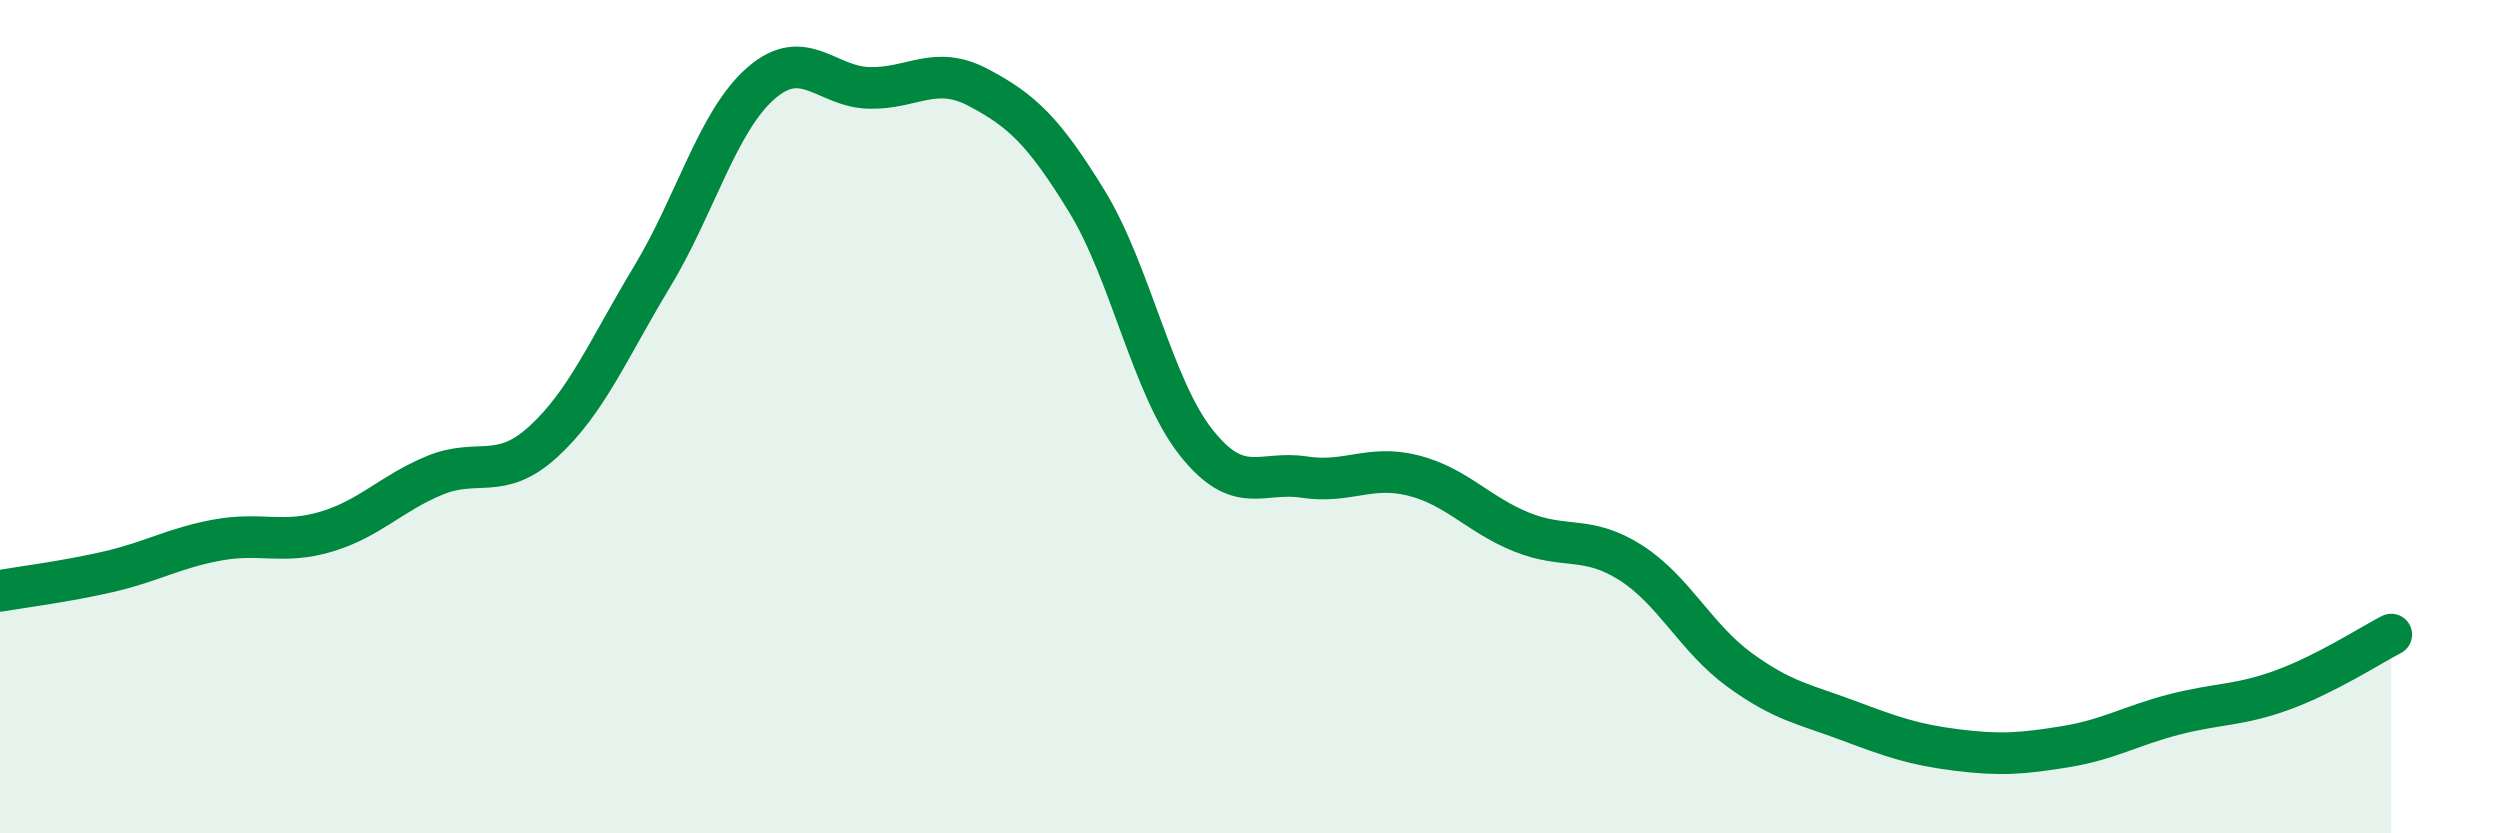
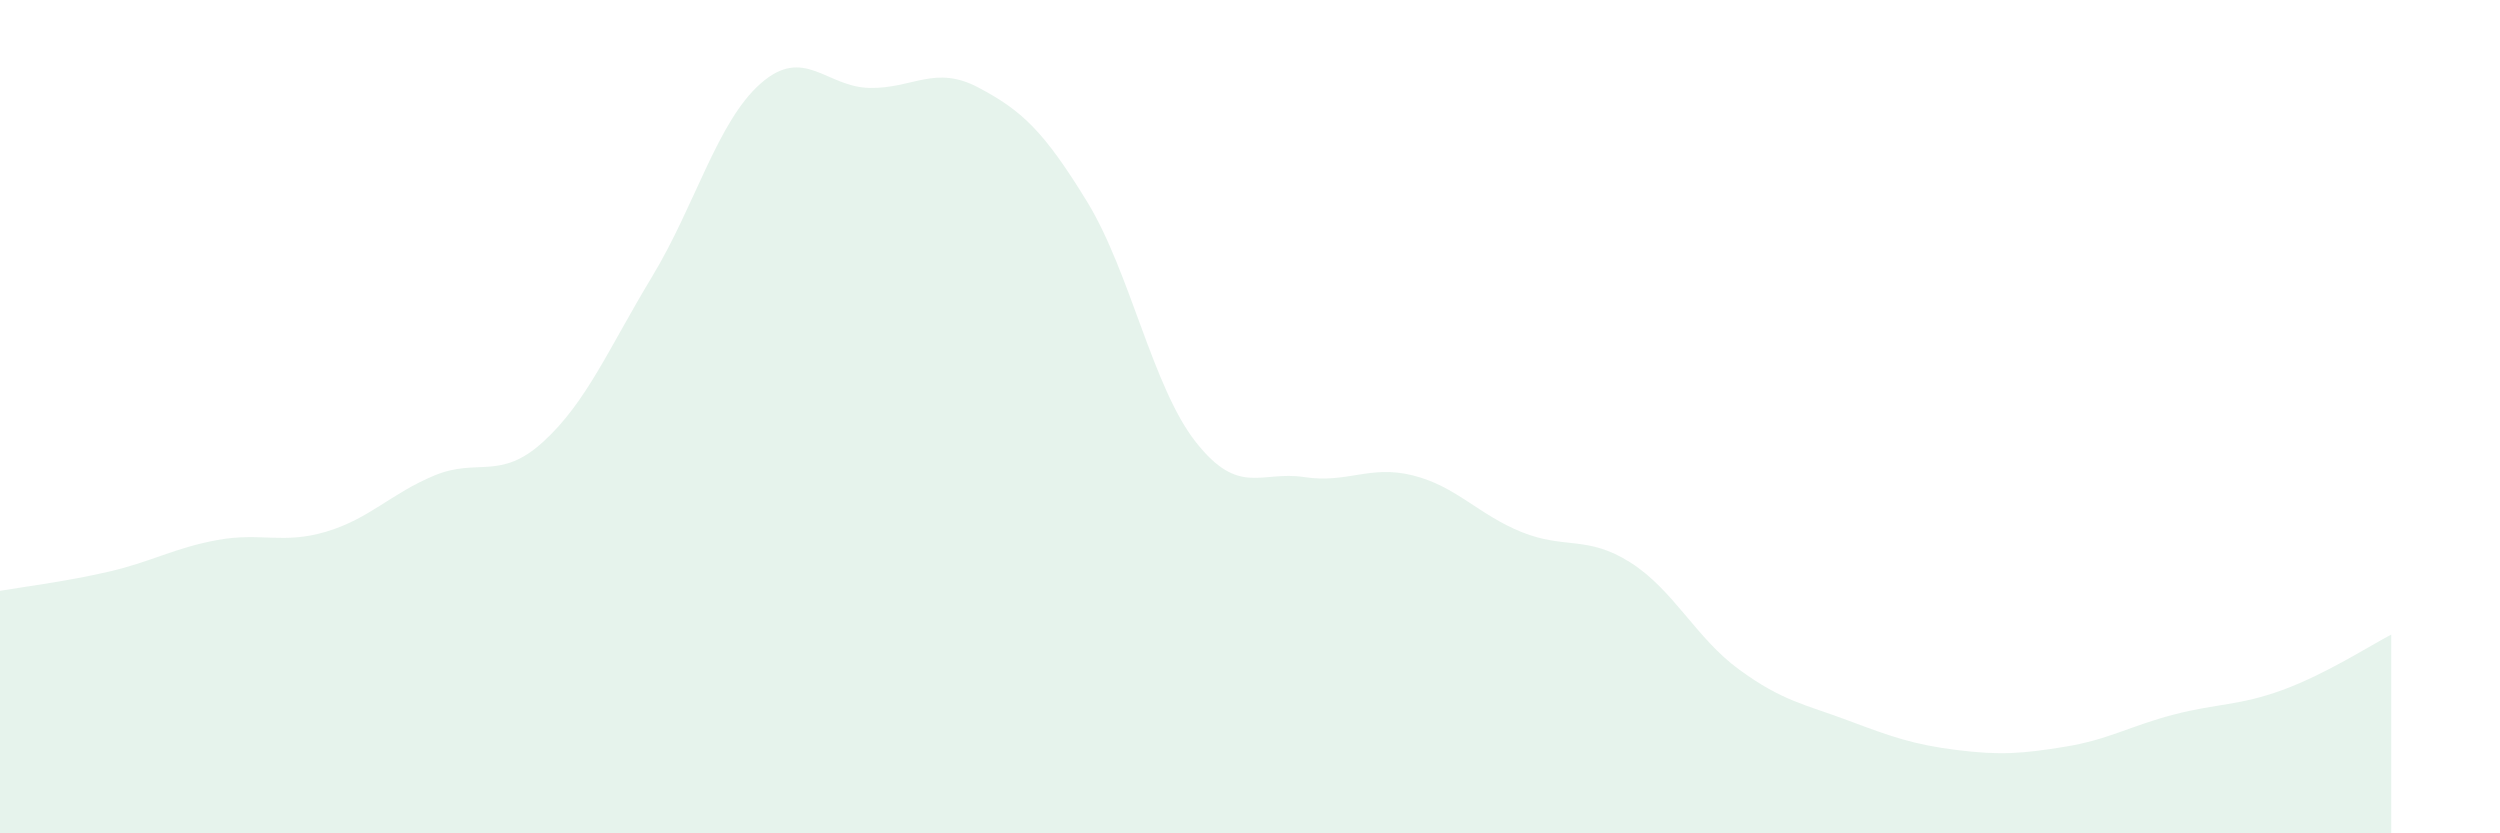
<svg xmlns="http://www.w3.org/2000/svg" width="60" height="20" viewBox="0 0 60 20">
  <path d="M 0,14.18 C 0.52,14.09 1.57,13.96 2.61,13.72 C 3.65,13.48 4.18,13.15 5.22,12.96 C 6.26,12.77 6.79,13.07 7.83,12.76 C 8.87,12.45 9.39,11.84 10.43,11.41 C 11.47,10.98 12,11.55 13.04,10.6 C 14.08,9.65 14.61,8.36 15.65,6.64 C 16.69,4.92 17.22,2.91 18.26,2 C 19.3,1.09 19.83,2.09 20.87,2.11 C 21.91,2.13 22.44,1.55 23.48,2.1 C 24.52,2.65 25.05,3.14 26.09,4.84 C 27.13,6.54 27.66,9.29 28.7,10.61 C 29.74,11.93 30.26,11.29 31.3,11.45 C 32.34,11.61 32.87,11.15 33.91,11.41 C 34.95,11.67 35.48,12.35 36.52,12.77 C 37.56,13.19 38.09,12.84 39.13,13.5 C 40.17,14.16 40.7,15.31 41.74,16.07 C 42.78,16.83 43.31,16.9 44.35,17.29 C 45.39,17.68 45.92,17.87 46.96,18 C 48,18.13 48.53,18.09 49.57,17.92 C 50.61,17.75 51.13,17.42 52.17,17.15 C 53.21,16.88 53.74,16.94 54.78,16.56 C 55.82,16.18 56.87,15.5 57.39,15.23L57.39 20L0 20Z" fill="#008740" opacity="0.1" stroke-linecap="round" stroke-linejoin="round" />
-   <path d="M 0,14.18 C 0.52,14.09 1.57,13.96 2.61,13.72 C 3.65,13.48 4.18,13.15 5.22,12.96 C 6.26,12.77 6.79,13.07 7.83,12.76 C 8.87,12.45 9.39,11.84 10.43,11.41 C 11.47,10.98 12,11.55 13.04,10.6 C 14.08,9.65 14.61,8.36 15.65,6.64 C 16.69,4.92 17.22,2.91 18.26,2 C 19.3,1.09 19.83,2.09 20.87,2.11 C 21.91,2.13 22.44,1.55 23.48,2.1 C 24.52,2.65 25.05,3.14 26.09,4.84 C 27.13,6.54 27.66,9.29 28.7,10.61 C 29.74,11.93 30.26,11.29 31.3,11.45 C 32.34,11.61 32.87,11.15 33.91,11.41 C 34.95,11.67 35.48,12.35 36.52,12.77 C 37.56,13.19 38.09,12.84 39.13,13.5 C 40.17,14.16 40.7,15.31 41.74,16.07 C 42.78,16.83 43.31,16.9 44.35,17.29 C 45.39,17.68 45.92,17.87 46.96,18 C 48,18.13 48.53,18.09 49.57,17.92 C 50.61,17.75 51.13,17.42 52.17,17.15 C 53.21,16.88 53.74,16.94 54.78,16.56 C 55.82,16.18 56.87,15.5 57.39,15.23" stroke="#008740" stroke-width="1" fill="none" stroke-linecap="round" stroke-linejoin="round" />
</svg>